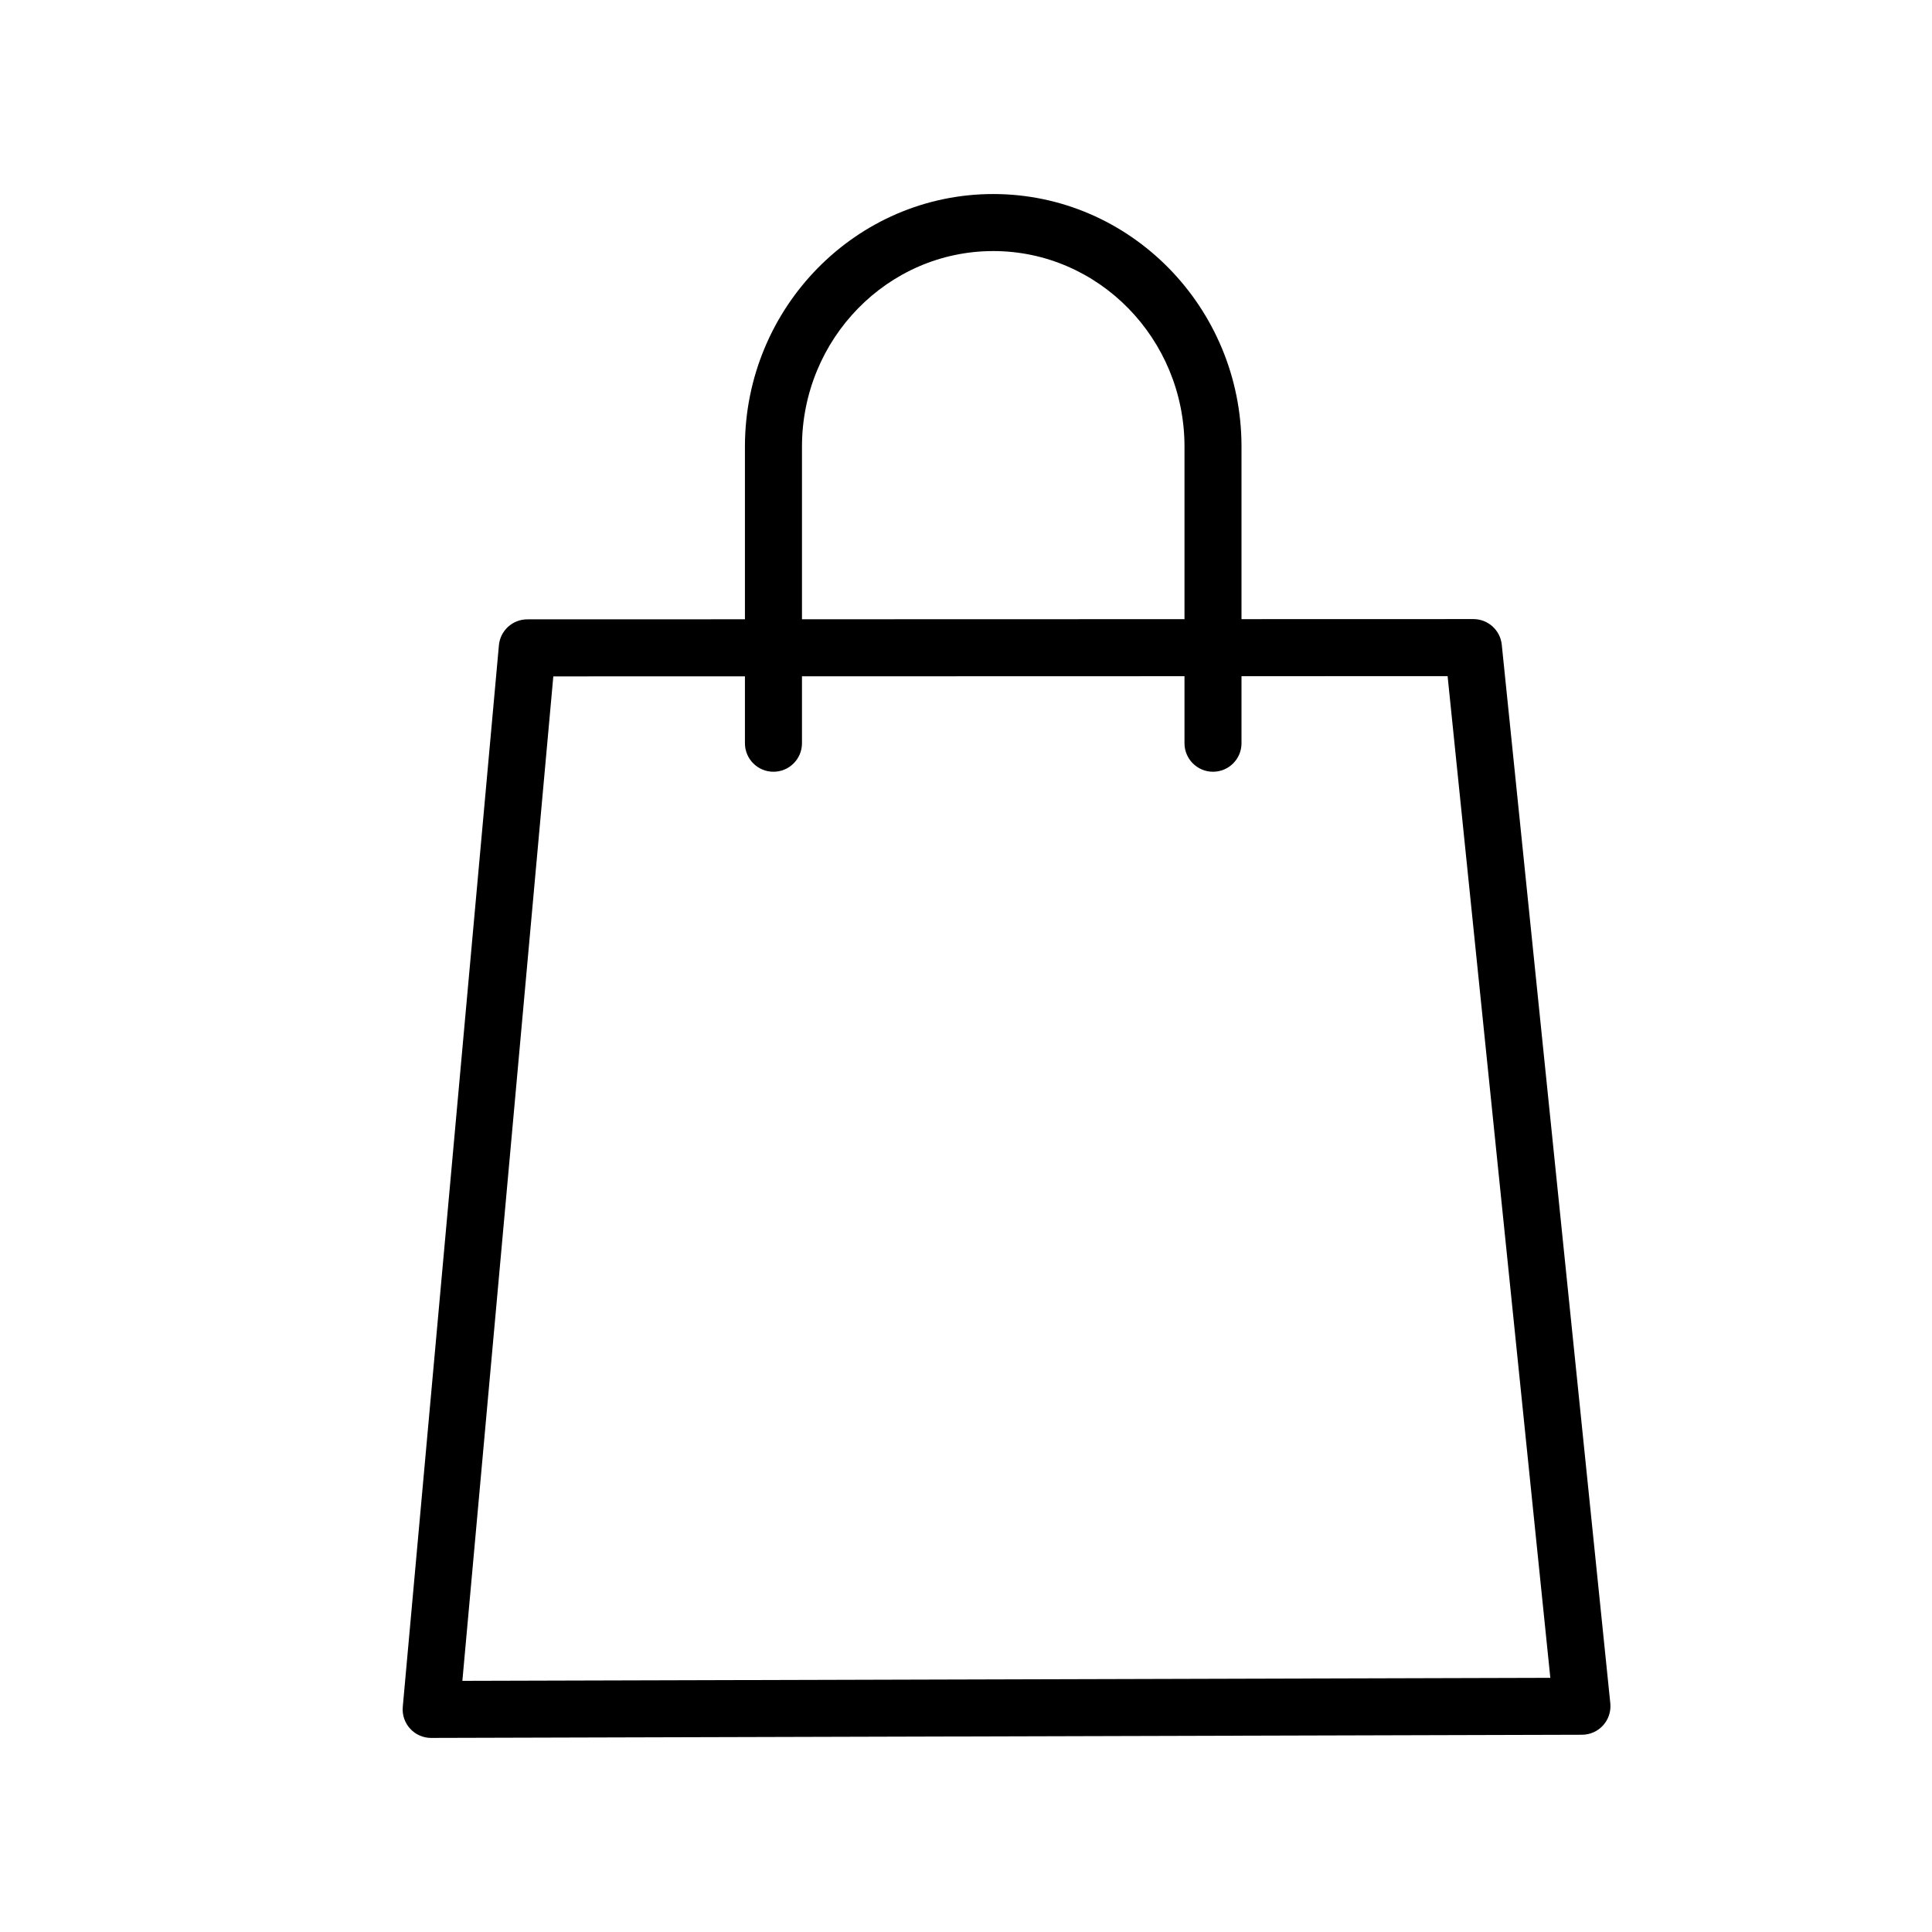
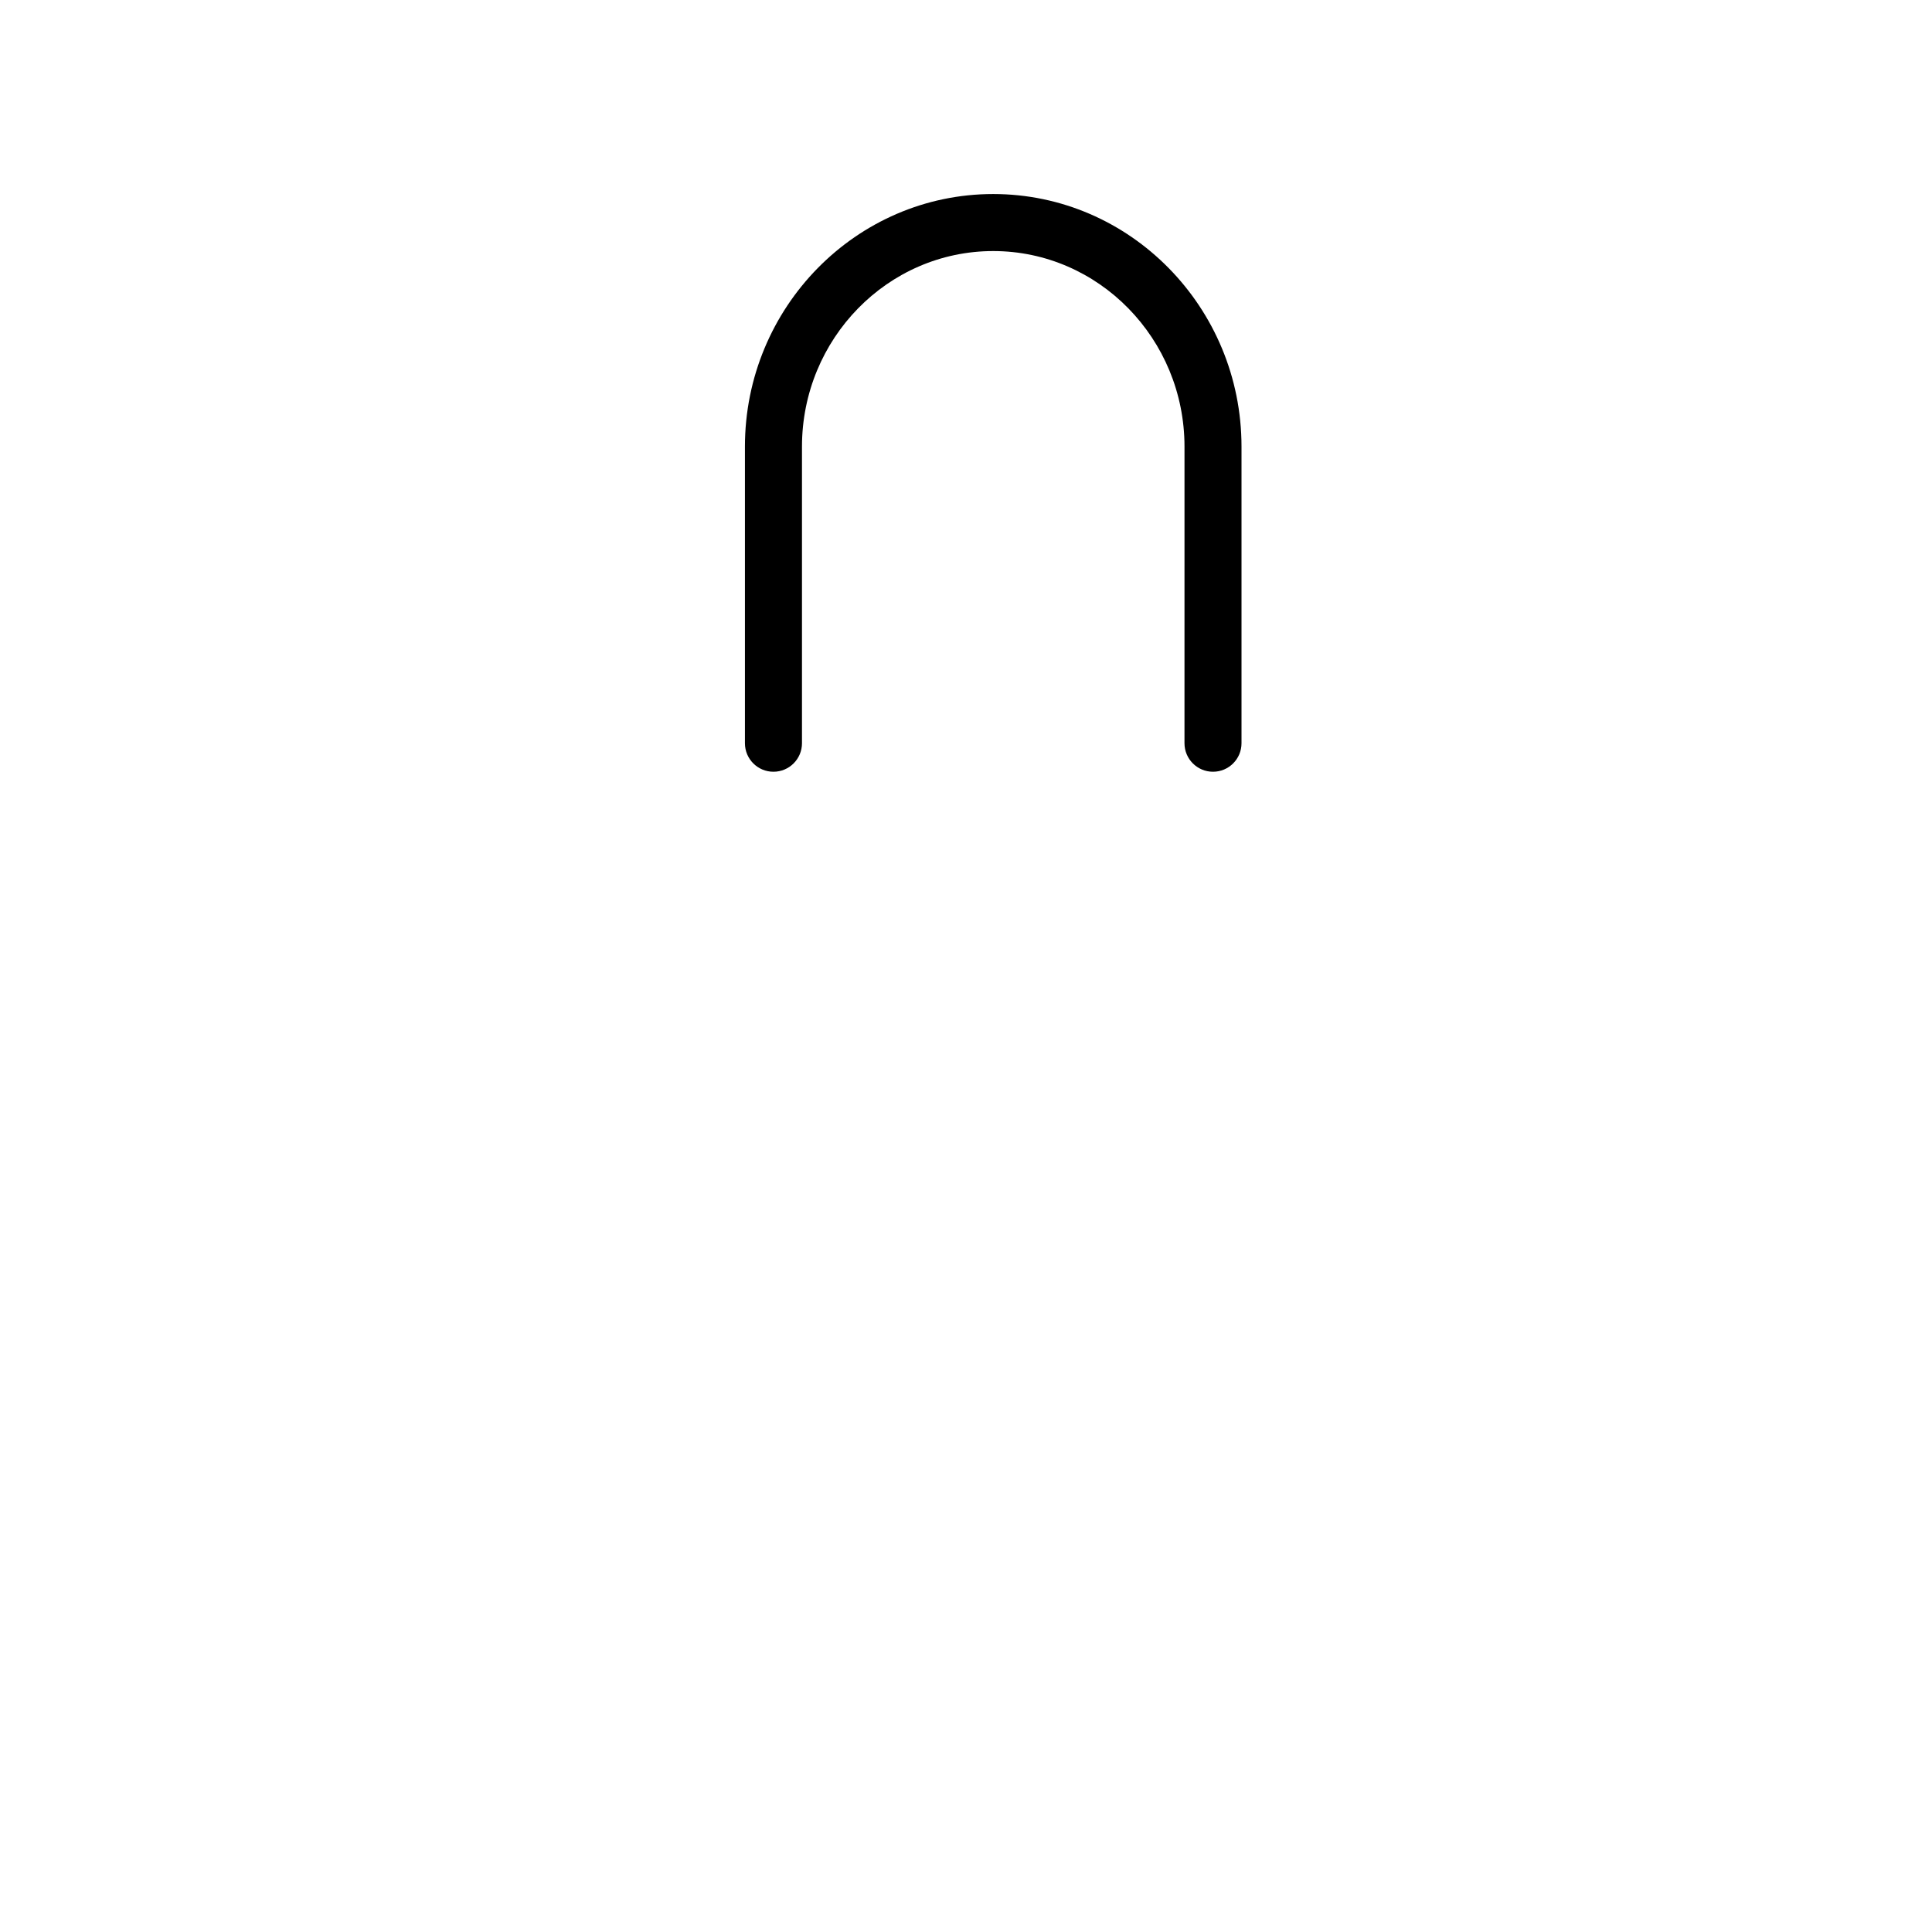
<svg xmlns="http://www.w3.org/2000/svg" fill="#000000" width="800px" height="800px" version="1.1" viewBox="144 144 512 512">
  <g>
-     <path d="m258.26 604.57c-2.117 0-4.141-0.891-5.57-2.453-1.438-1.566-2.144-3.668-1.953-5.785l25.477-281.32c0.352-3.894 3.613-6.879 7.523-6.879l250.73-0.07c3.875 0 7.125 2.934 7.516 6.785l28.766 280.55c0.215 2.121-0.473 4.238-1.898 5.824-1.426 1.586-3.461 2.5-5.598 2.504l-304.97 0.84h-0.02zm32.375-281.32-24.102 266.19 288.32-0.797-27.223-265.46z" />
    <path d="m465.46 348.52c-4.176 0-7.559-3.379-7.559-7.559l0.004-78.598c0-28.574-22.738-51.828-50.688-51.828-27.953 0-50.684 23.25-50.684 51.828v78.598c0 4.176-3.379 7.559-7.559 7.559-4.176 0-7.559-3.379-7.559-7.559v-78.598c0-36.91 29.52-66.941 65.797-66.941 36.285 0 65.801 30.027 65.801 66.941v78.598c0.004 4.176-3.375 7.559-7.555 7.559z" />
  </g>
</svg>